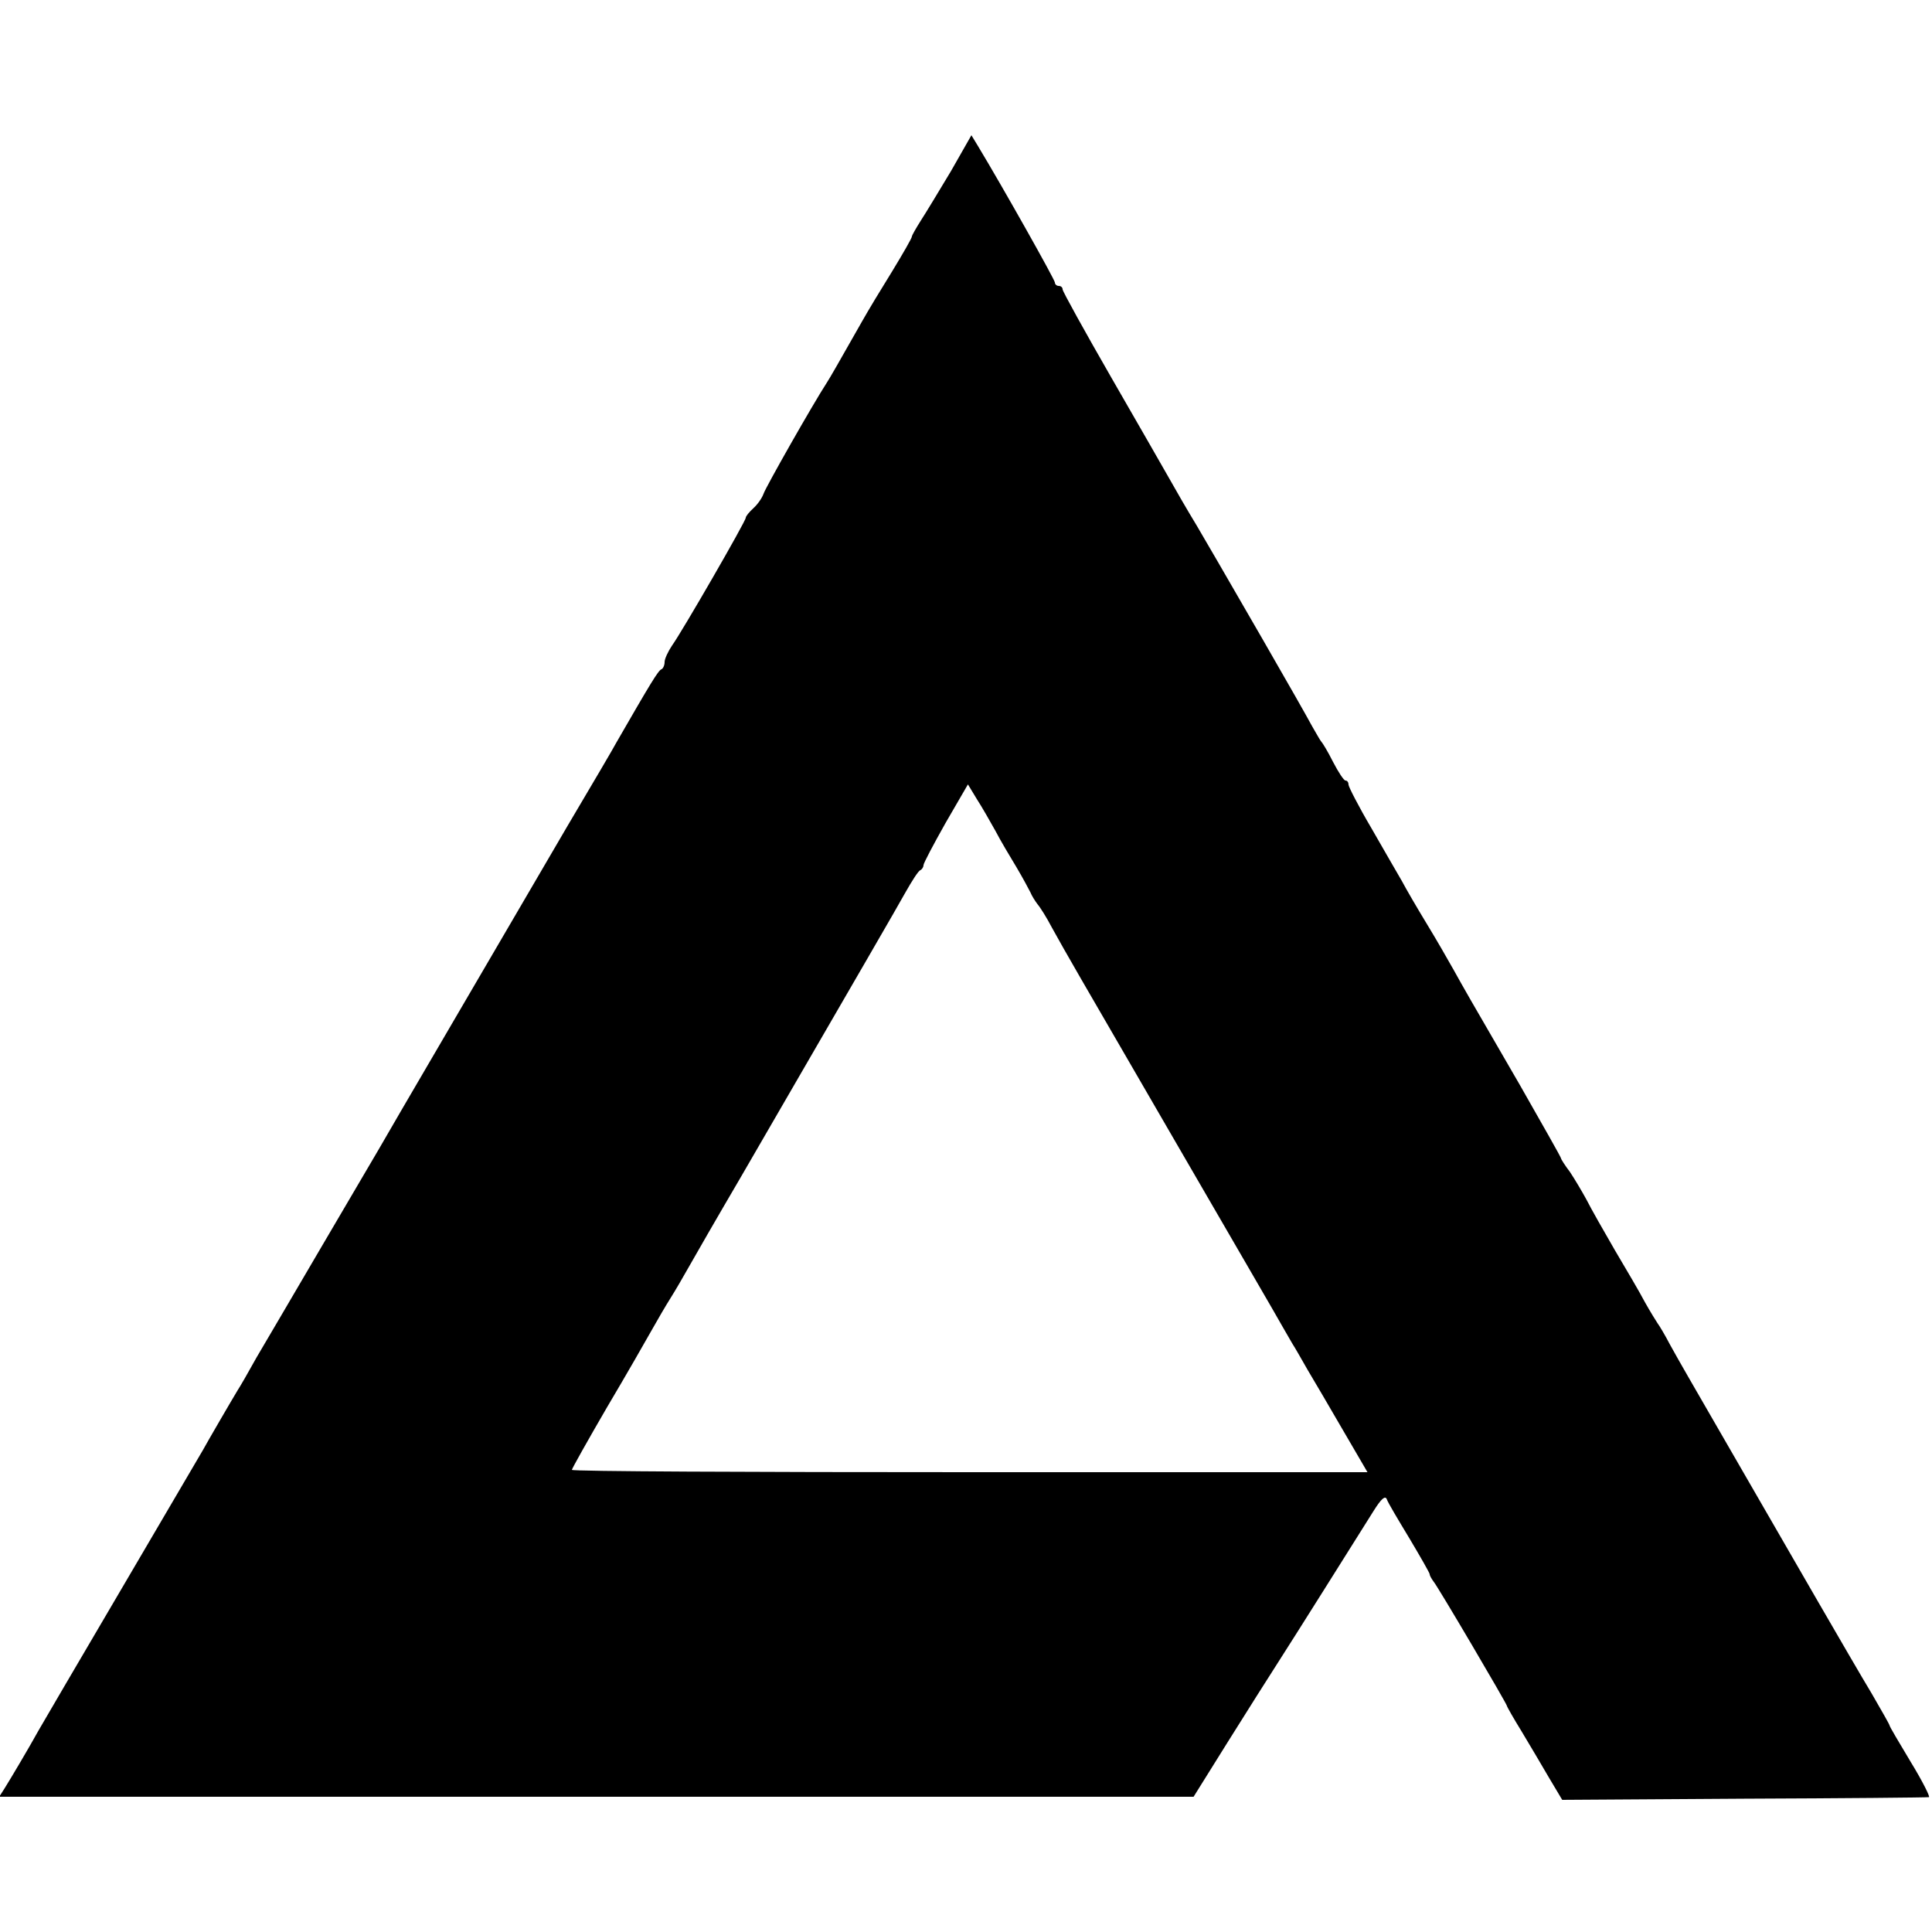
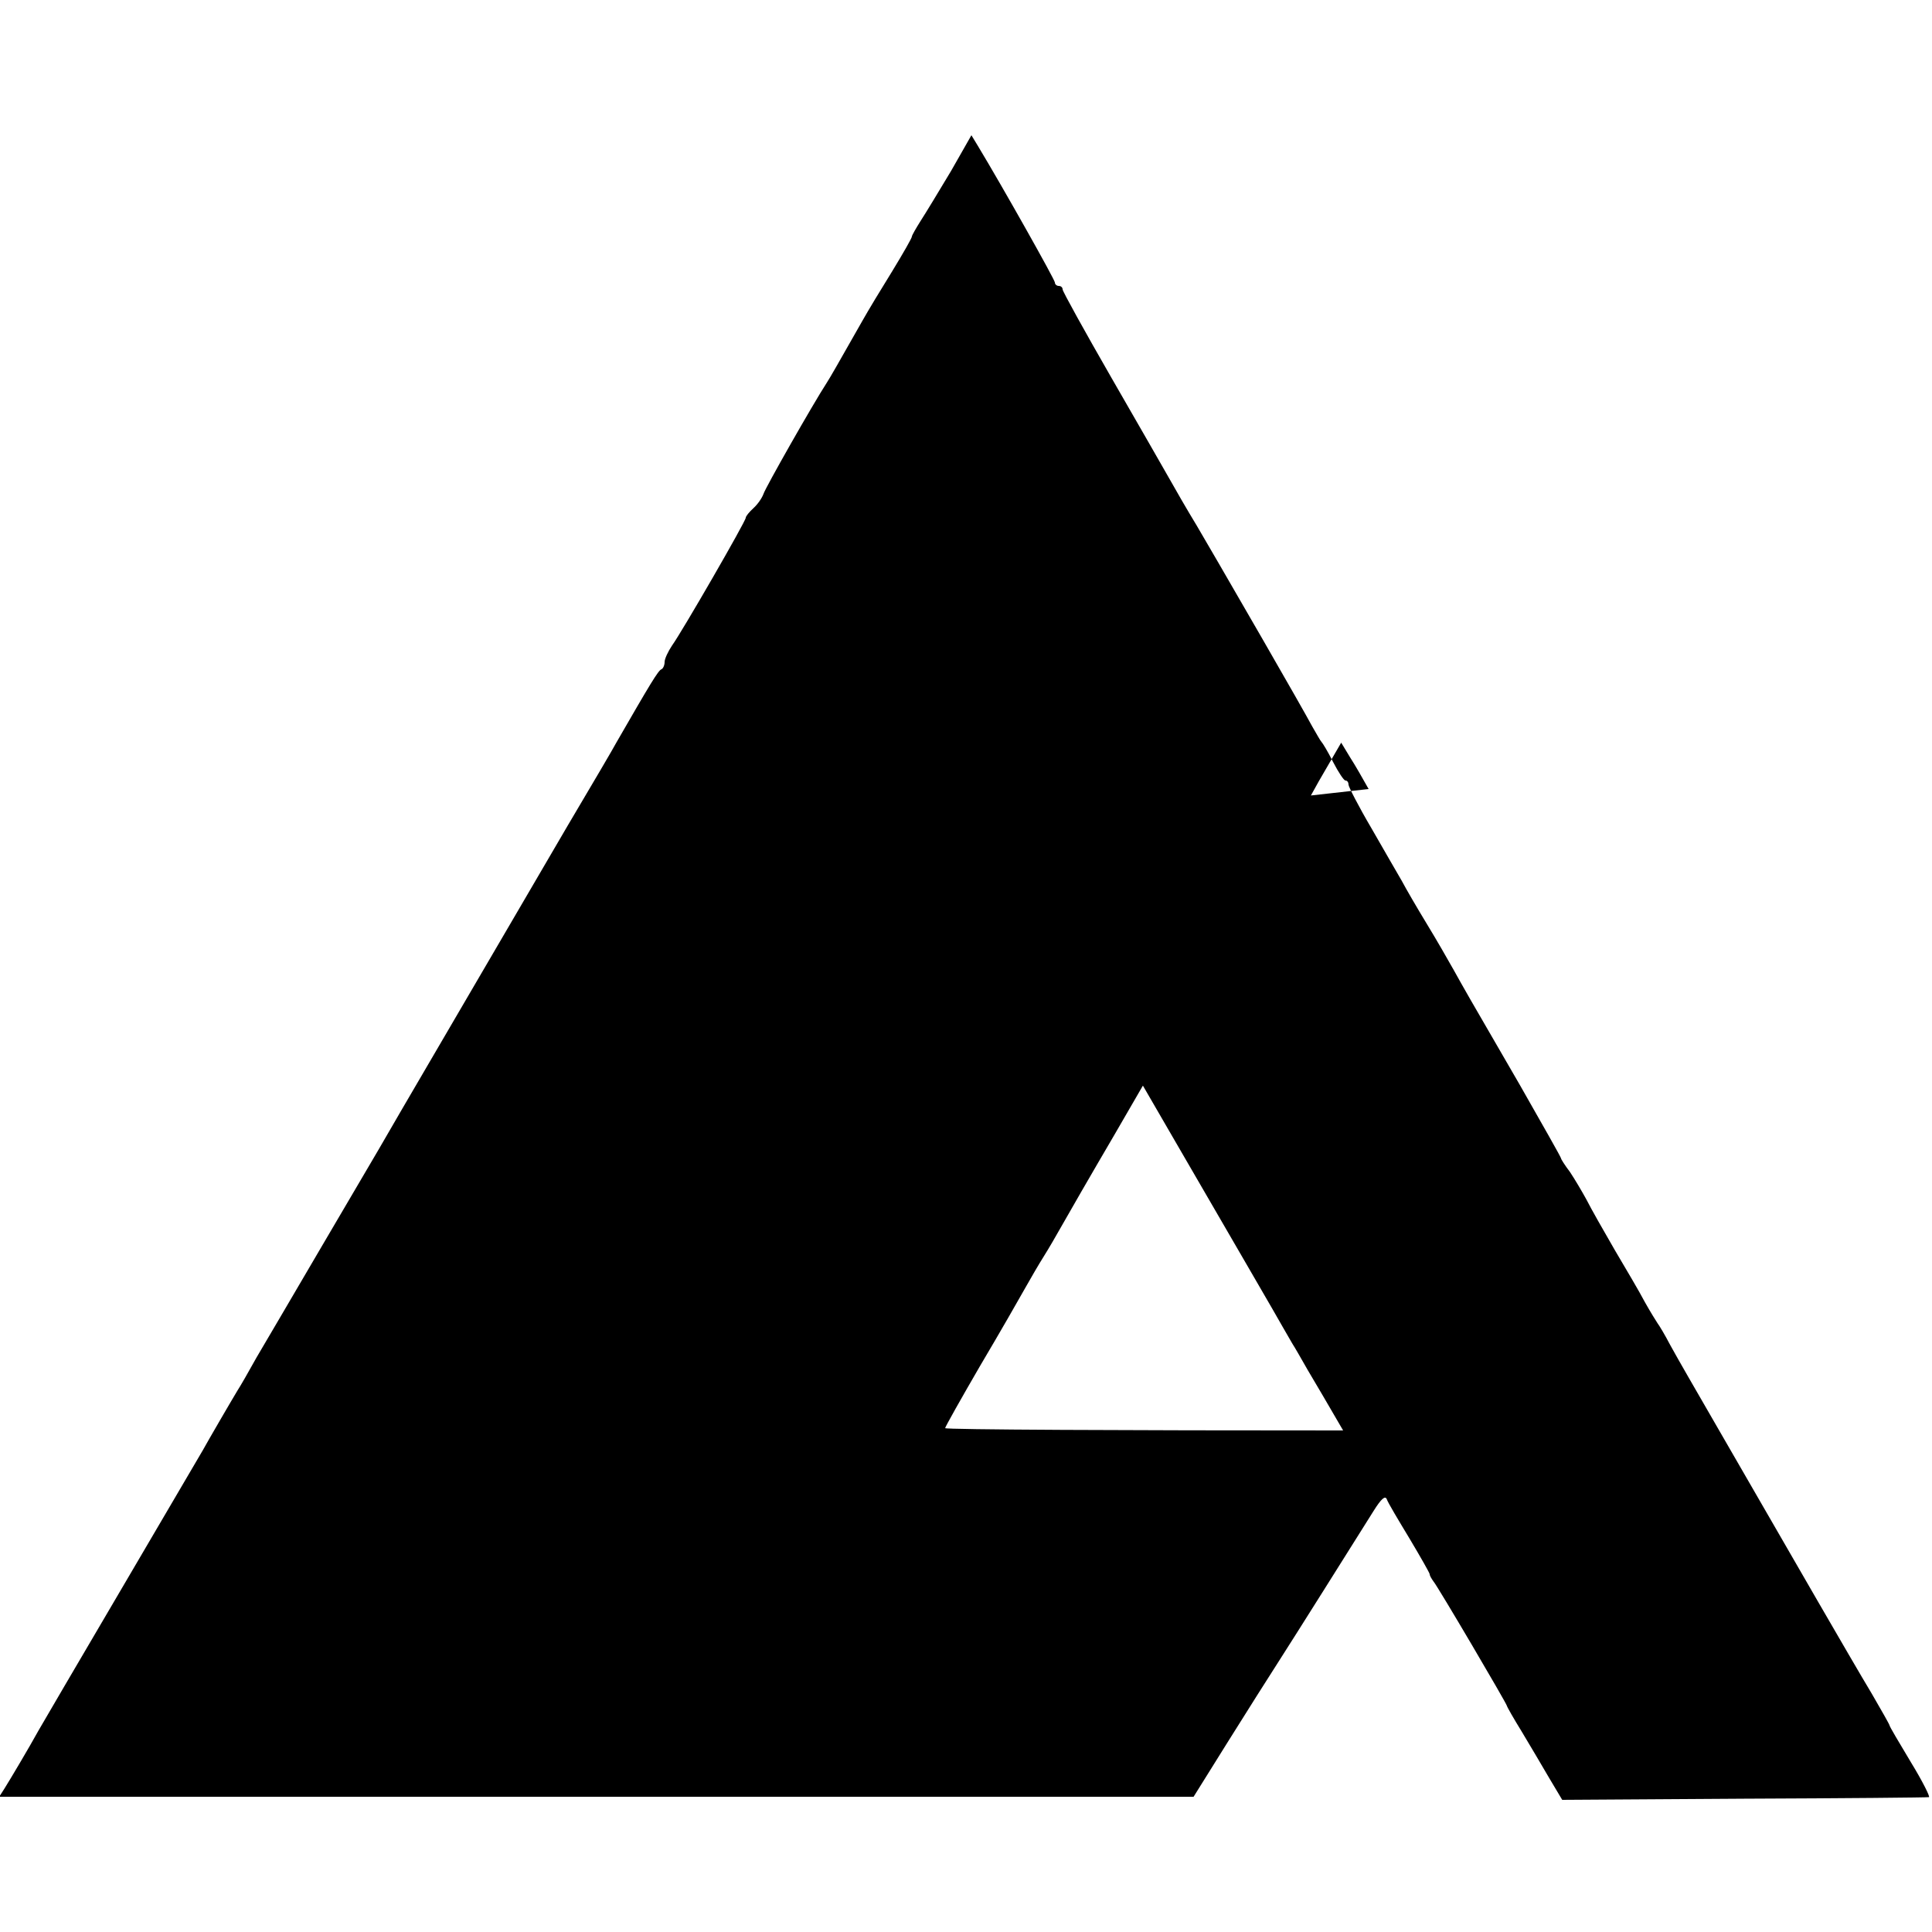
<svg xmlns="http://www.w3.org/2000/svg" version="1.0" width="500pt" height="500pt" viewBox="0 0 500 500" preserveAspectRatio="xMidYMid meet">
  <g transform="translate(0,500) scale(0.1,-0.1)" fill="#000000" stroke="none">
-     <path d="M2461 4557 c-30 -50 -65 -108 -78 -128 -12 -19 -23 -38 -23 -41 0 -4 -23 -44 -51 -90 -28 -45 -63 -103 -77 -128 -67 -118 -83 -146 -92 -160 -37 -57 -159 -272 -164 -288 -4 -11 -15 -27 -26 -37 -11 -10 -20 -21 -20 -25 0 -9 -165 -295 -191 -331 -10 -15 -19 -34 -19 -42 0 -9 -4 -17 -8 -19 -8 -2 -30 -39 -117 -190 -5 -10 -62 -107 -126 -215 -186 -319 -468 -800 -488 -836 -10 -17 -77 -131 -148 -252 -71 -121 -147 -251 -169 -288 -21 -38 -43 -76 -49 -85 -14 -23 -78 -133 -90 -155 -5 -9 -100 -170 -210 -358 -110 -187 -207 -353 -215 -367 -26 -47 -73 -126 -88 -150 l-14 -22 1545 0 1546 0 88 141 c48 77 109 173 134 212 43 67 180 285 244 387 20 32 30 40 34 30 3 -9 30 -54 59 -102 28 -47 52 -89 52 -92 0 -4 5 -12 10 -19 10 -11 190 -317 190 -322 0 -2 17 -32 38 -66 21 -35 53 -89 71 -120 l34 -57 471 3 c259 1 474 3 478 4 4 0 -17 42 -47 91 -30 50 -55 92 -55 95 0 2 -21 39 -46 82 -26 43 -88 150 -139 238 -51 88 -143 248 -205 355 -142 246 -148 256 -178 310 -13 25 -28 50 -32 55 -4 6 -19 30 -33 55 -13 25 -49 86 -78 135 -29 50 -62 108 -73 130 -12 22 -31 54 -43 72 -13 17 -23 33 -23 35 0 3 -48 87 -106 189 -141 243 -143 247 -172 299 -14 25 -45 79 -70 120 -25 41 -54 91 -64 110 -11 19 -47 81 -79 137 -33 56 -59 107 -59 112 0 6 -3 11 -8 11 -4 0 -18 21 -32 48 -13 26 -27 49 -30 52 -3 3 -13 21 -24 40 -10 19 -68 121 -128 225 -132 228 -117 203 -171 295 -25 41 -56 95 -70 120 -14 25 -82 143 -151 263 -69 120 -126 223 -126 228 0 5 -4 9 -10 9 -5 0 -10 4 -10 9 0 7 -135 247 -199 353 l-17 28 -53 -93z m115 -1707 c13 -25 38 -67 55 -95 16 -27 32 -57 36 -65 3 -8 12 -22 18 -30 7 -8 24 -35 37 -60 41 -74 55 -98 323 -560 142 -245 266 -458 274 -473 9 -16 21 -36 26 -45 6 -9 23 -39 39 -67 16 -27 58 -98 92 -157 l63 -108 -1029 0 c-567 0 -1030 2 -1030 6 0 3 41 76 91 162 51 86 103 177 117 202 14 25 35 61 47 80 12 19 33 55 47 80 14 25 75 131 136 235 332 573 397 685 425 735 17 30 34 57 39 58 4 2 8 8 8 13 0 5 26 54 57 109 l58 100 23 -38 c13 -20 34 -57 48 -82z" />
+     <path d="M2461 4557 c-30 -50 -65 -108 -78 -128 -12 -19 -23 -38 -23 -41 0 -4 -23 -44 -51 -90 -28 -45 -63 -103 -77 -128 -67 -118 -83 -146 -92 -160 -37 -57 -159 -272 -164 -288 -4 -11 -15 -27 -26 -37 -11 -10 -20 -21 -20 -25 0 -9 -165 -295 -191 -331 -10 -15 -19 -34 -19 -42 0 -9 -4 -17 -8 -19 -8 -2 -30 -39 -117 -190 -5 -10 -62 -107 -126 -215 -186 -319 -468 -800 -488 -836 -10 -17 -77 -131 -148 -252 -71 -121 -147 -251 -169 -288 -21 -38 -43 -76 -49 -85 -14 -23 -78 -133 -90 -155 -5 -9 -100 -170 -210 -358 -110 -187 -207 -353 -215 -367 -26 -47 -73 -126 -88 -150 l-14 -22 1545 0 1546 0 88 141 c48 77 109 173 134 212 43 67 180 285 244 387 20 32 30 40 34 30 3 -9 30 -54 59 -102 28 -47 52 -89 52 -92 0 -4 5 -12 10 -19 10 -11 190 -317 190 -322 0 -2 17 -32 38 -66 21 -35 53 -89 71 -120 l34 -57 471 3 c259 1 474 3 478 4 4 0 -17 42 -47 91 -30 50 -55 92 -55 95 0 2 -21 39 -46 82 -26 43 -88 150 -139 238 -51 88 -143 248 -205 355 -142 246 -148 256 -178 310 -13 25 -28 50 -32 55 -4 6 -19 30 -33 55 -13 25 -49 86 -78 135 -29 50 -62 108 -73 130 -12 22 -31 54 -43 72 -13 17 -23 33 -23 35 0 3 -48 87 -106 189 -141 243 -143 247 -172 299 -14 25 -45 79 -70 120 -25 41 -54 91 -64 110 -11 19 -47 81 -79 137 -33 56 -59 107 -59 112 0 6 -3 11 -8 11 -4 0 -18 21 -32 48 -13 26 -27 49 -30 52 -3 3 -13 21 -24 40 -10 19 -68 121 -128 225 -132 228 -117 203 -171 295 -25 41 -56 95 -70 120 -14 25 -82 143 -151 263 -69 120 -126 223 -126 228 0 5 -4 9 -10 9 -5 0 -10 4 -10 9 0 7 -135 247 -199 353 l-17 28 -53 -93z m115 -1707 c13 -25 38 -67 55 -95 16 -27 32 -57 36 -65 3 -8 12 -22 18 -30 7 -8 24 -35 37 -60 41 -74 55 -98 323 -560 142 -245 266 -458 274 -473 9 -16 21 -36 26 -45 6 -9 23 -39 39 -67 16 -27 58 -98 92 -157 c-567 0 -1030 2 -1030 6 0 3 41 76 91 162 51 86 103 177 117 202 14 25 35 61 47 80 12 19 33 55 47 80 14 25 75 131 136 235 332 573 397 685 425 735 17 30 34 57 39 58 4 2 8 8 8 13 0 5 26 54 57 109 l58 100 23 -38 c13 -20 34 -57 48 -82z" />
  </g>
</svg>